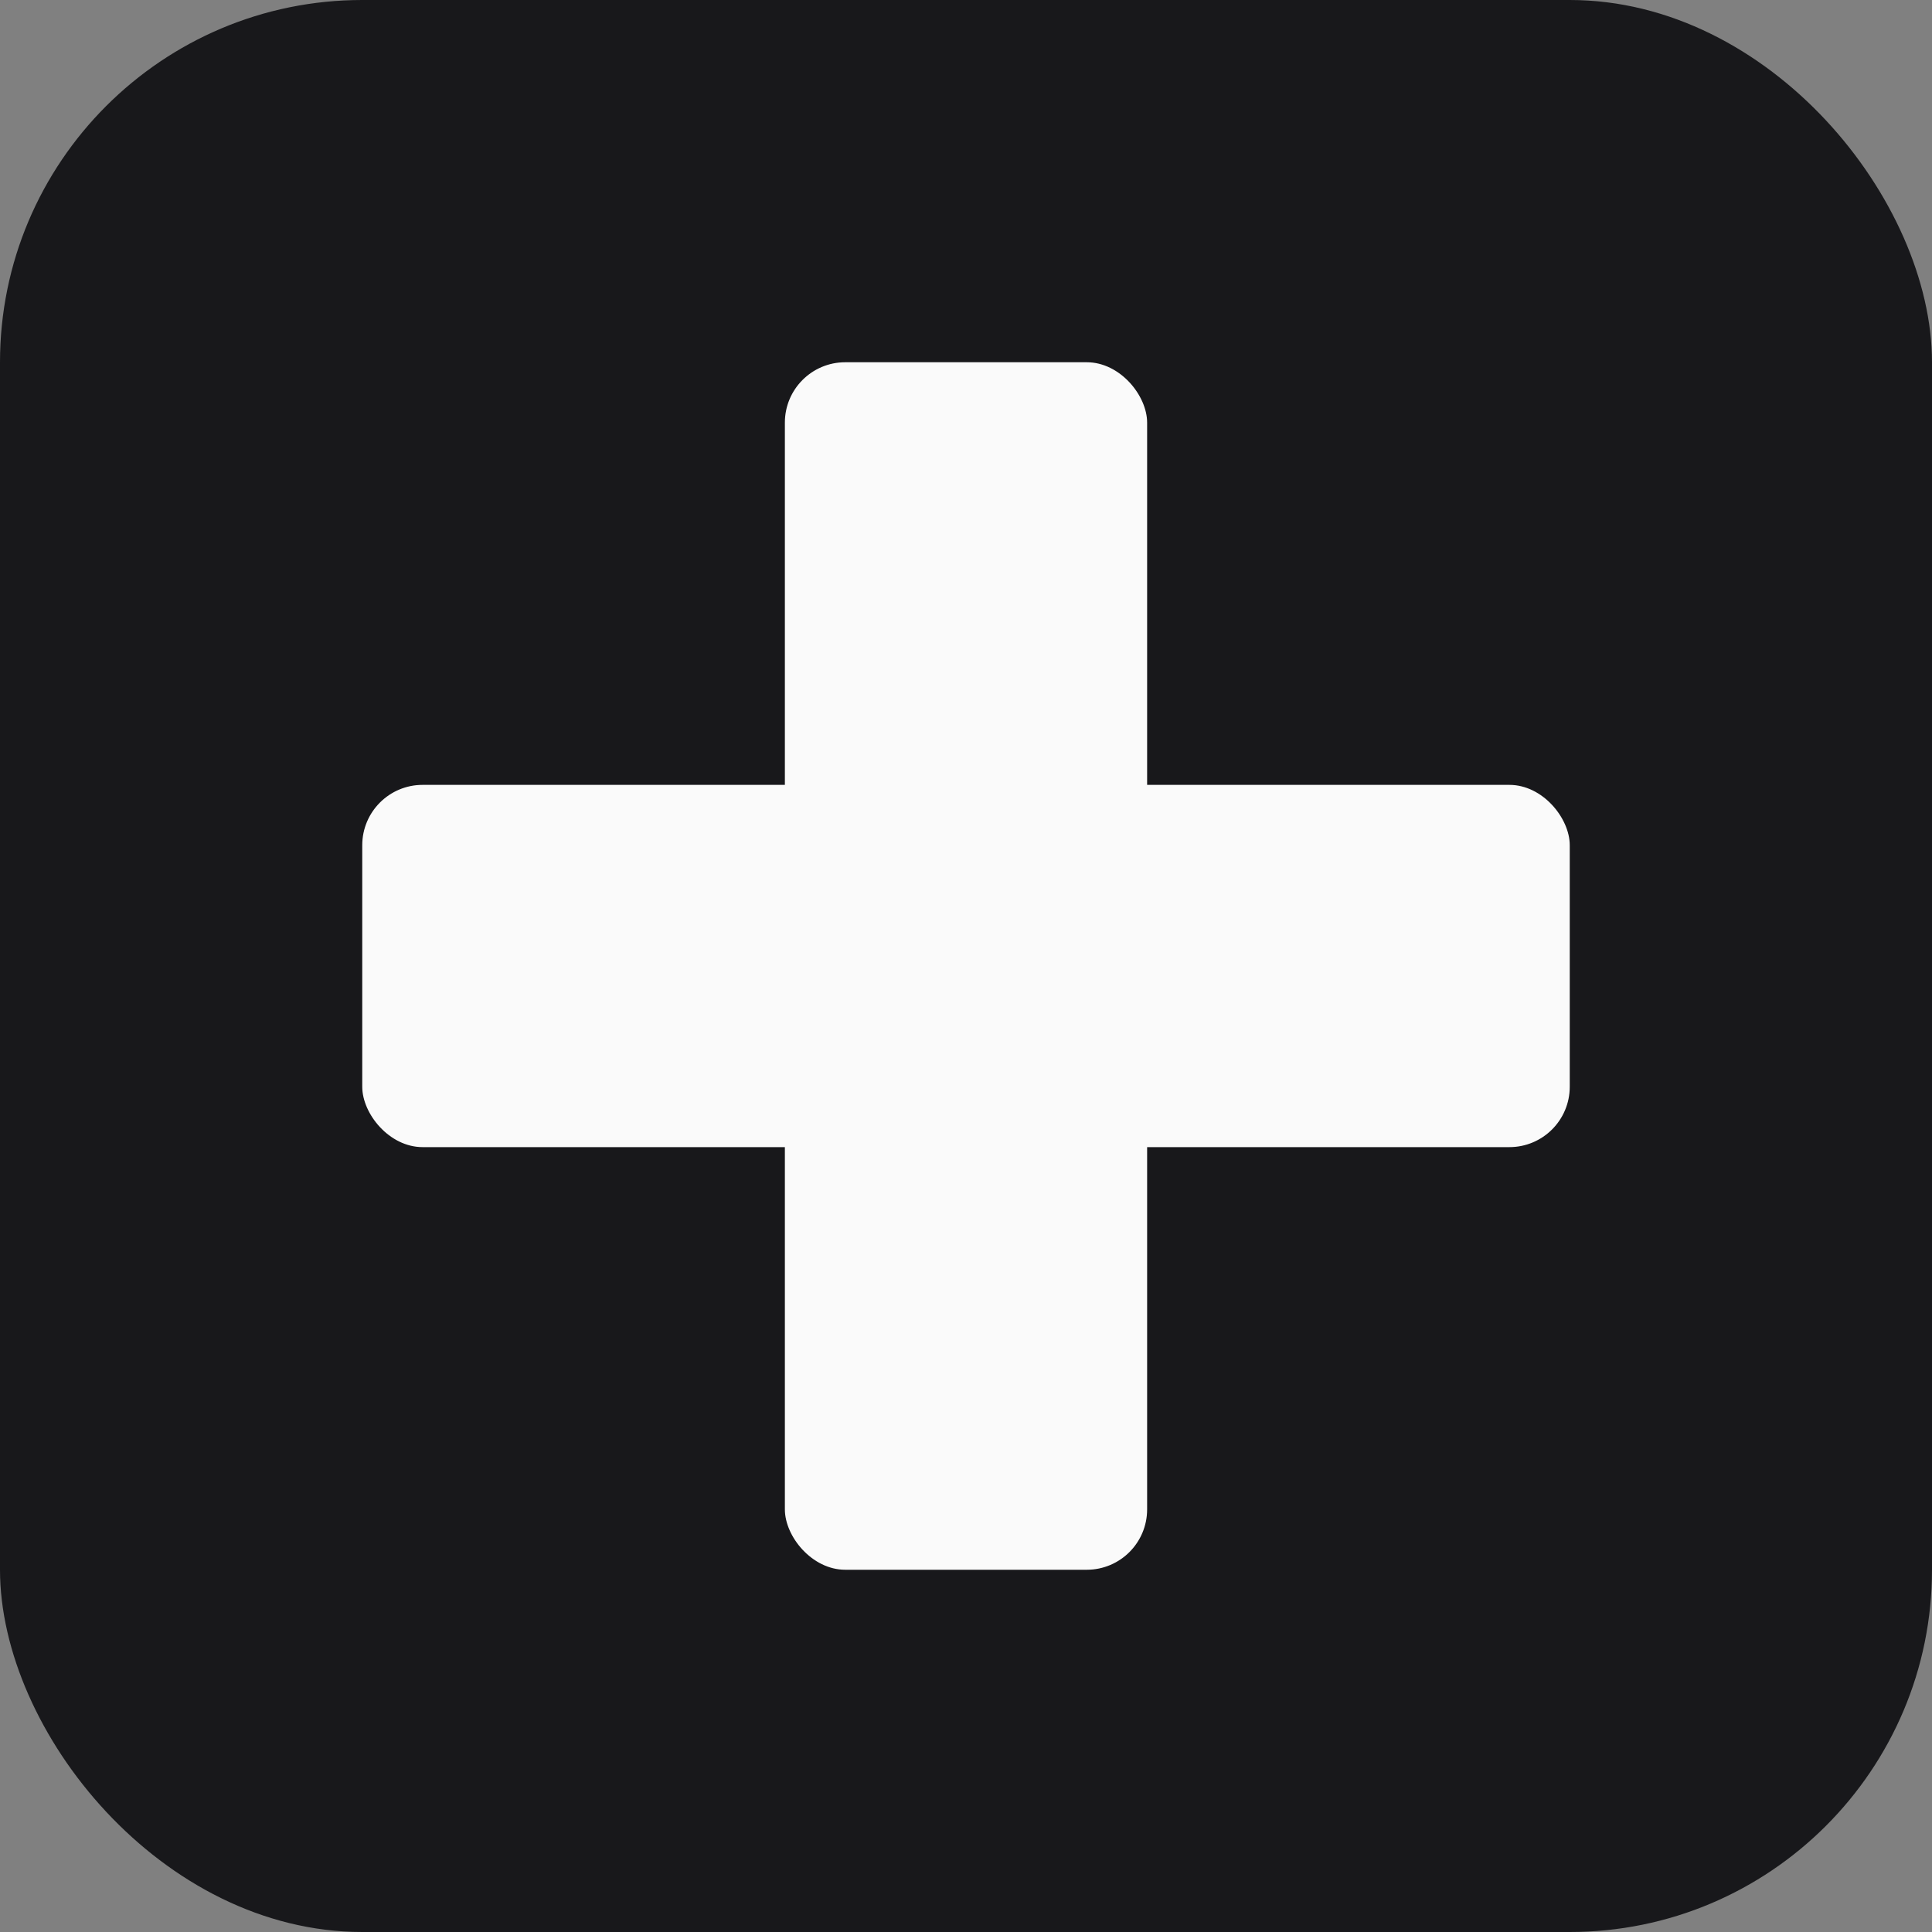
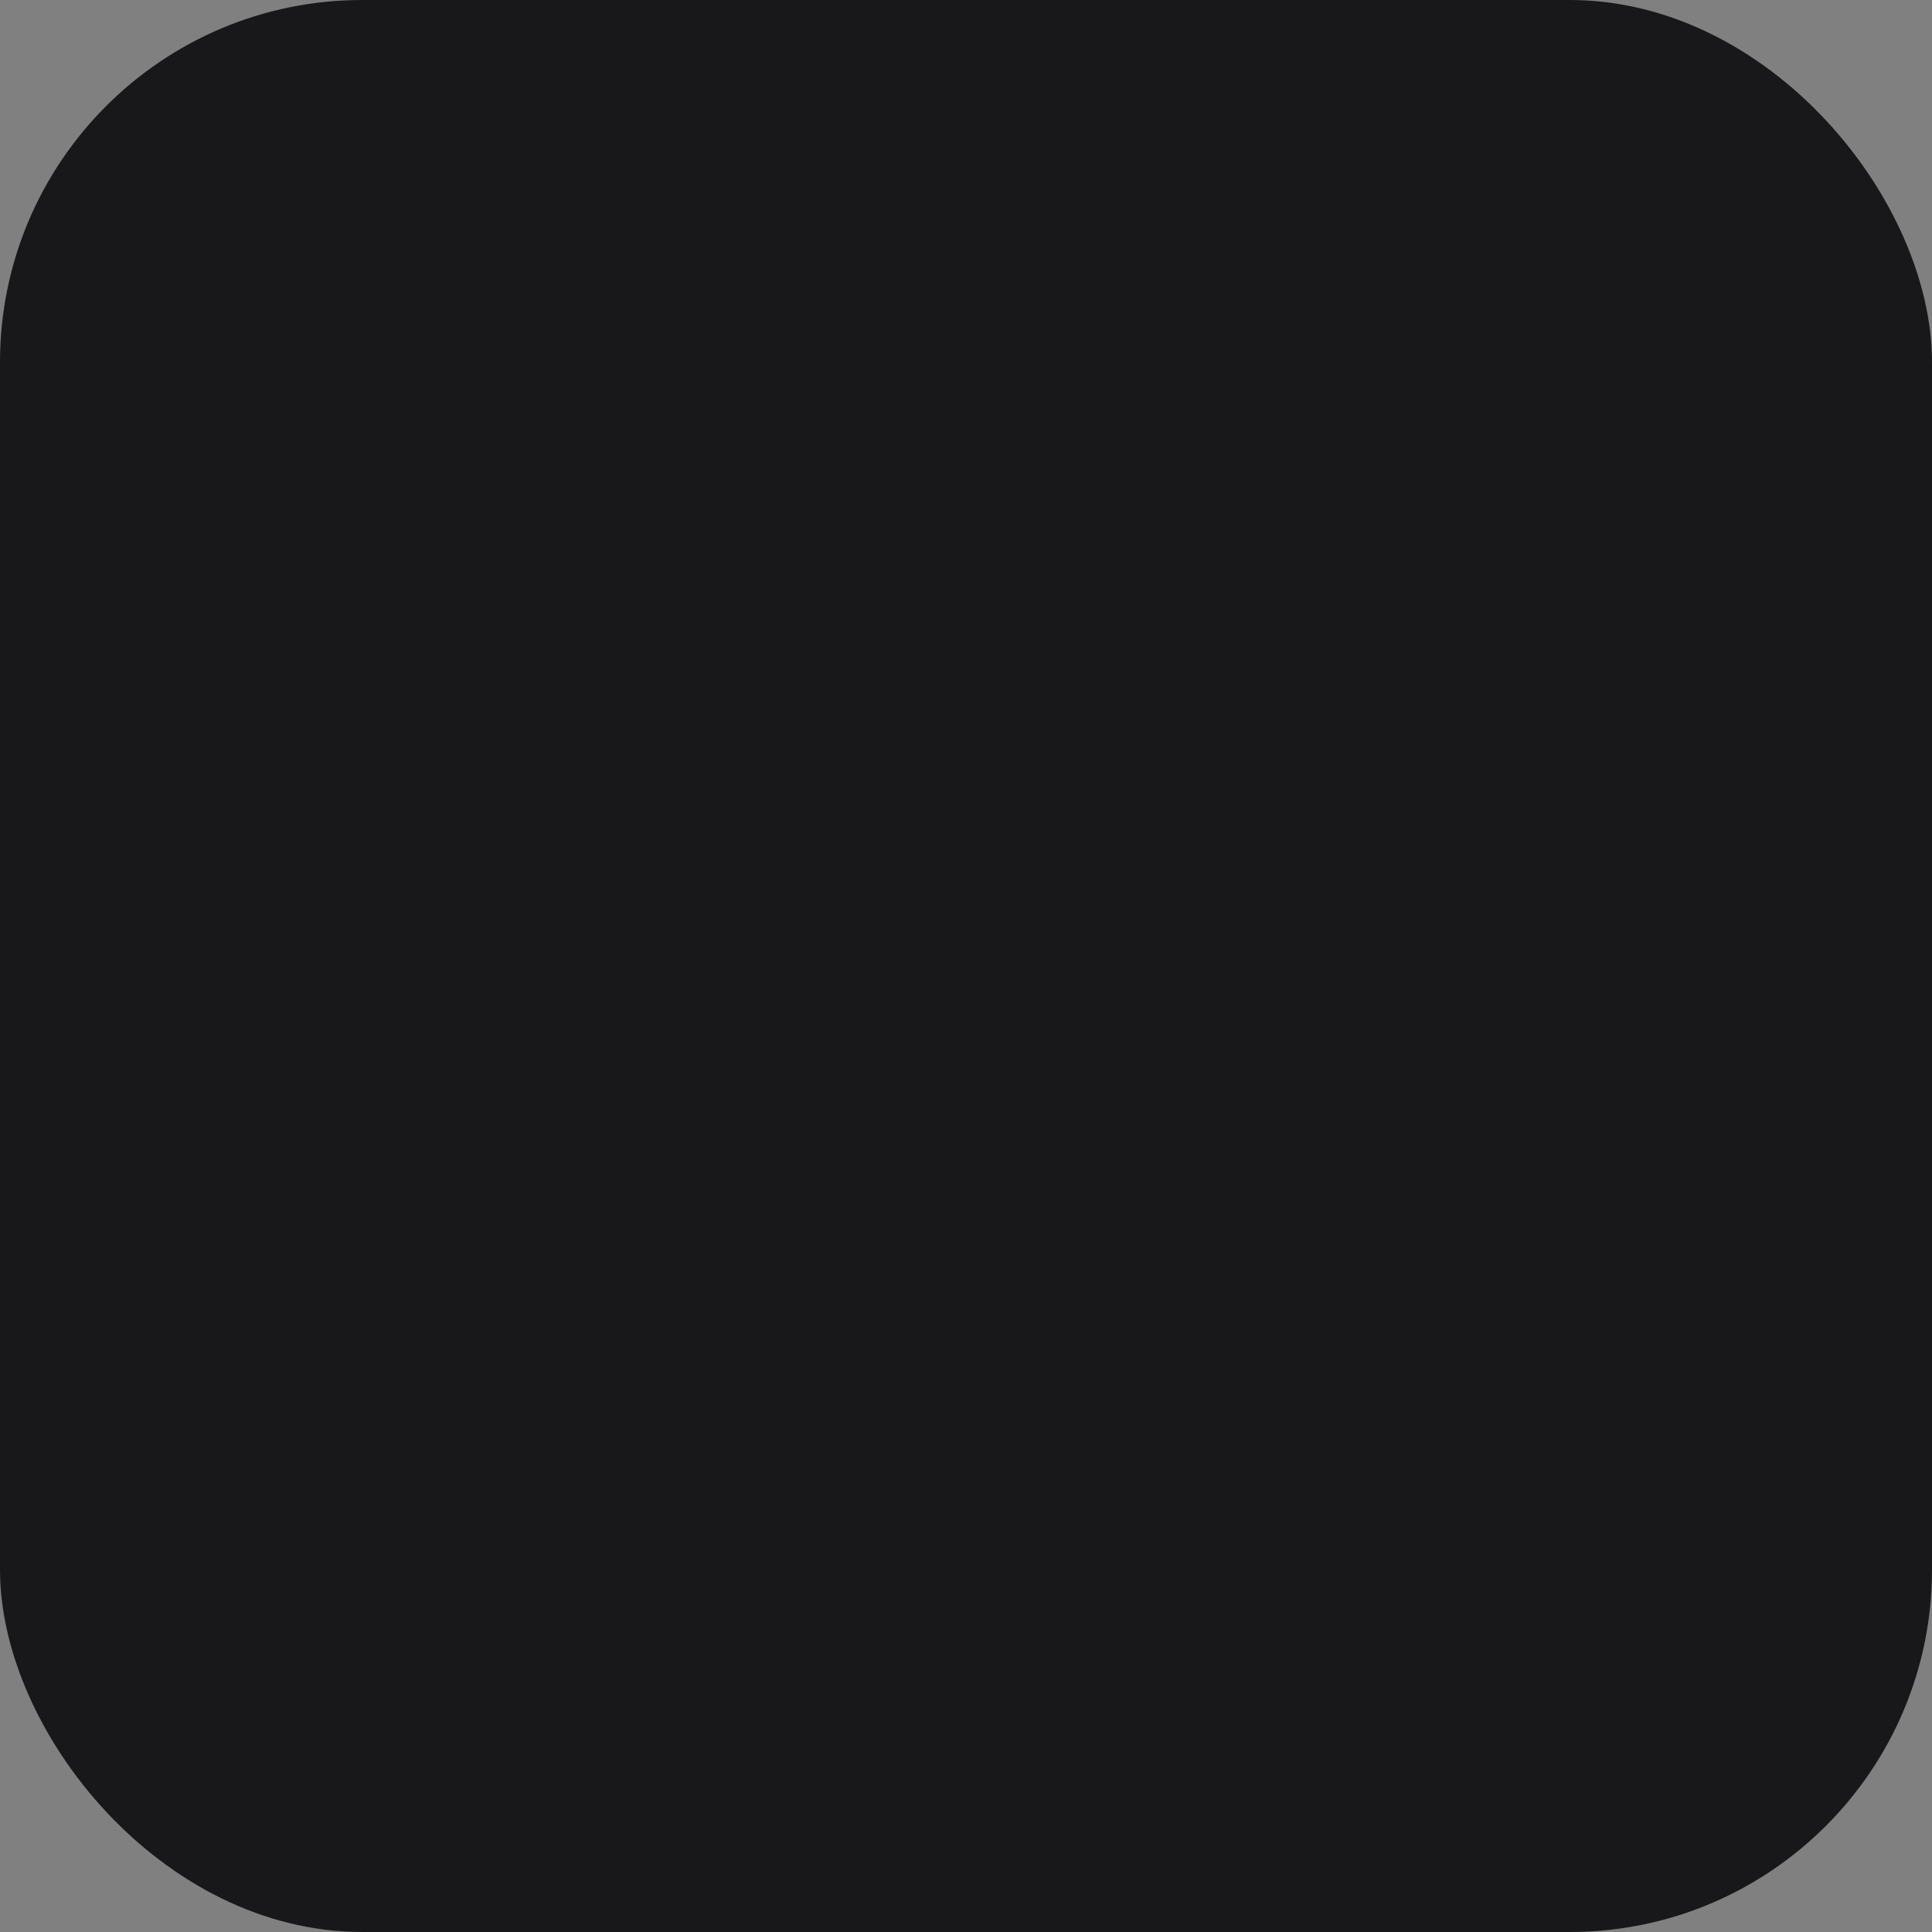
<svg xmlns="http://www.w3.org/2000/svg" viewBox="0 0 32 32" width="32" height="32">
  <rect x="0" y="0" width="32" height="32" fill="#808080" stroke="none" />
  <style>
    .bg { fill: #18181B; }
    .cross { fill: #FAFAFA; }
    @media (prefers-color-scheme: light) {
      .bg { fill: #FAFAFA; }
      .cross { fill: #18181B; }
    }
  </style>
  <rect class="bg" width="32" height="32" rx="6" />
-   <rect class="cross" x="13" y="6" width="6" height="20" rx="1" />
-   <rect class="cross" x="6" y="13" width="20" height="6" rx="1" />
</svg>